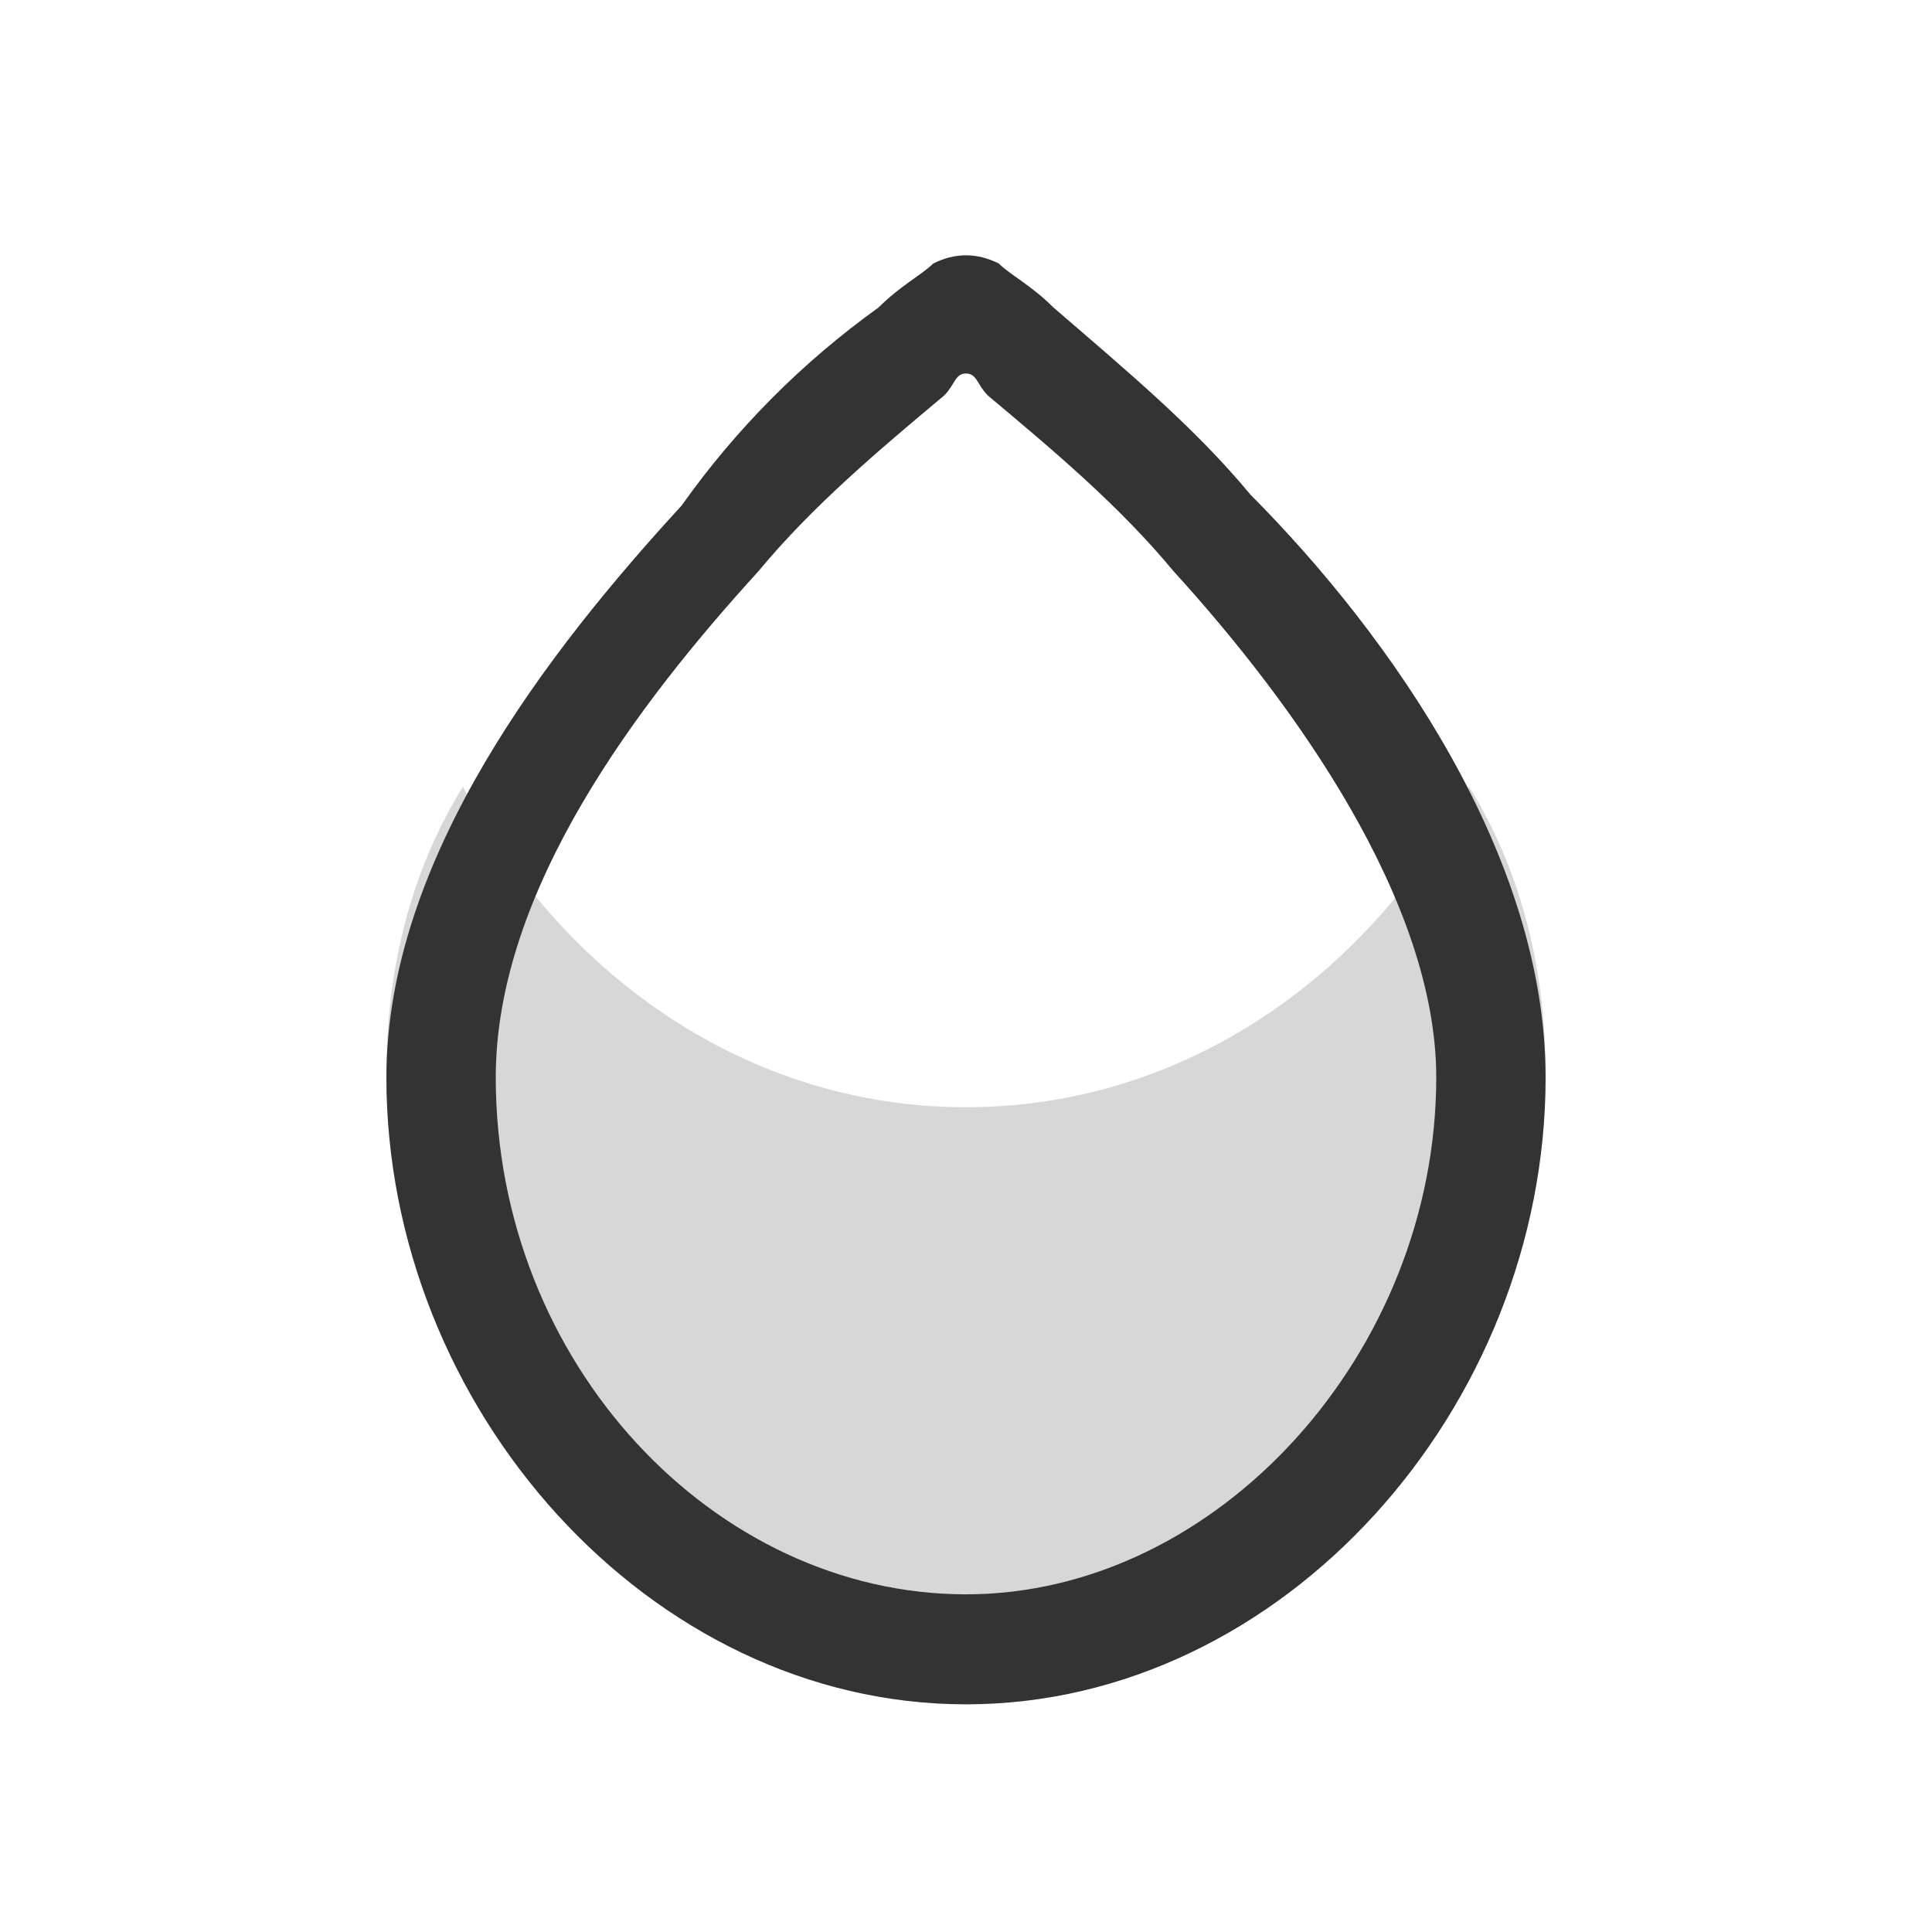
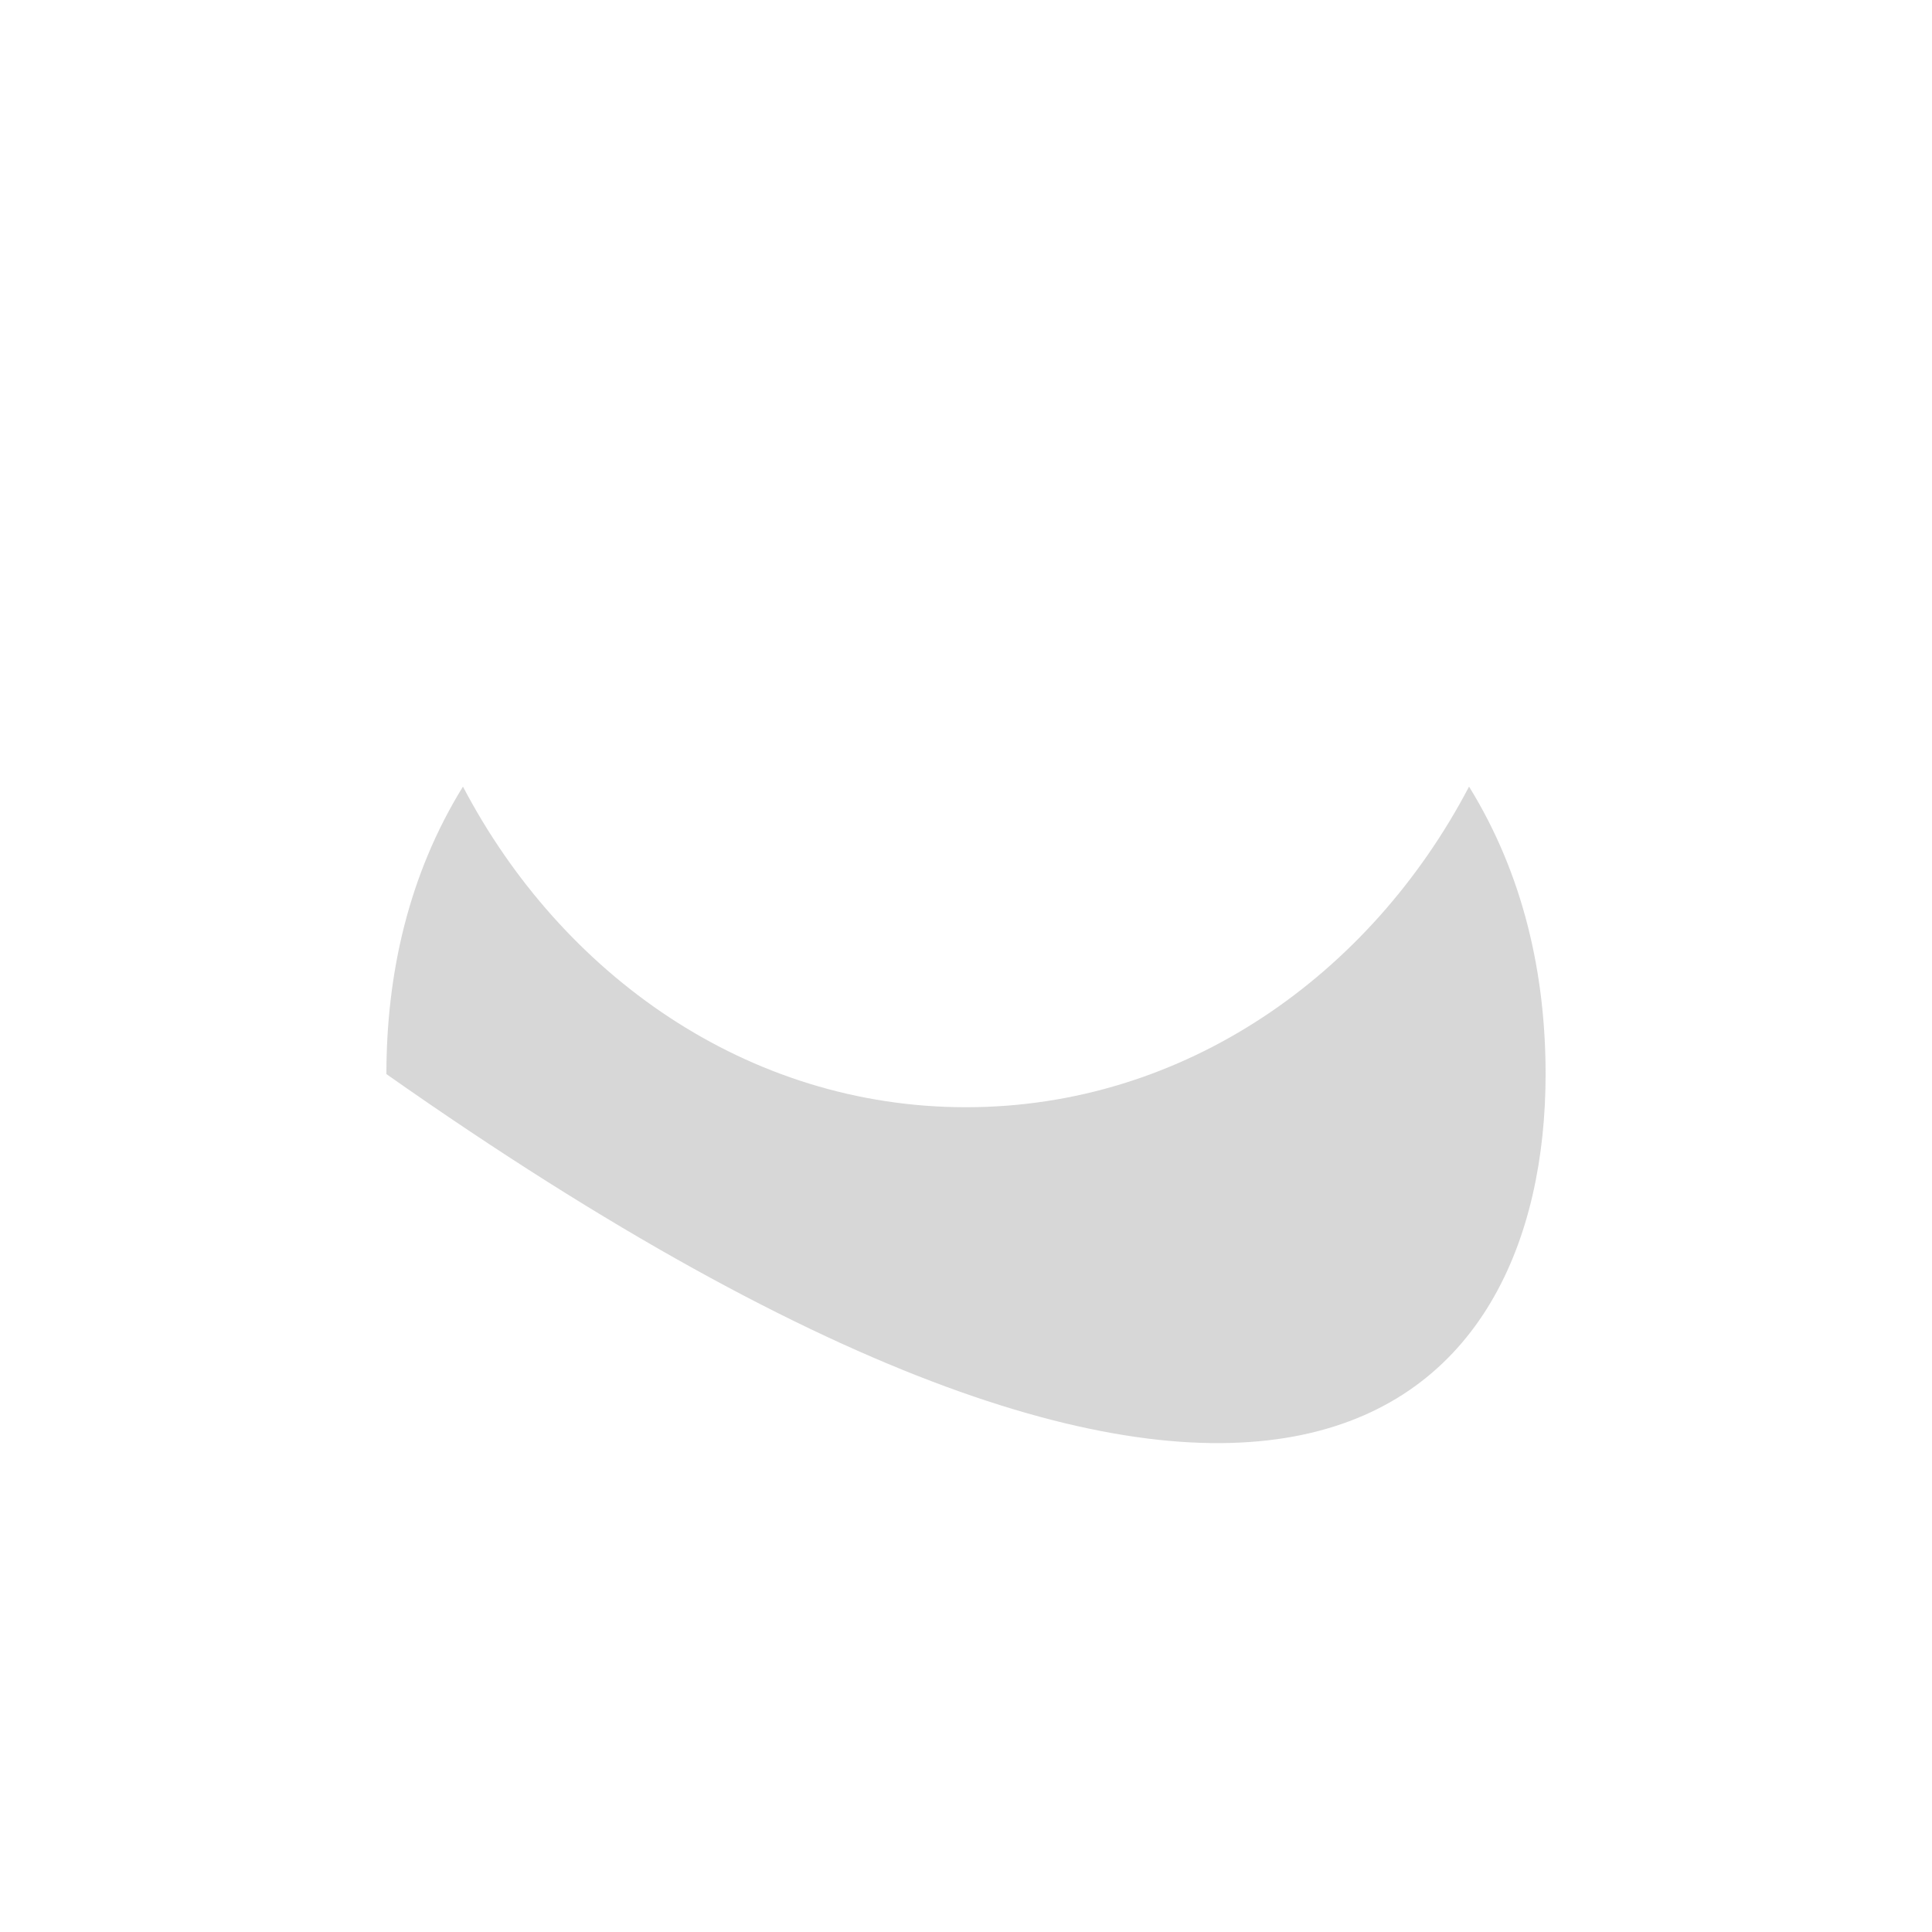
<svg xmlns="http://www.w3.org/2000/svg" width="40" height="40" viewBox="0 0 40 40" fill="none">
-   <path opacity="0.22" d="M30.415 16.286C28.377 20.177 24.528 22.924 20 22.924C15.472 22.924 11.623 20.177 9.585 16.286C8.453 18.117 8 20.177 8 22.238C8 29.105 13.434 35.286 20 35.286C26.566 35.286 32 29.105 32 22.238C32 20.177 31.547 18.117 30.415 16.286Z" fill="#4B4B4B" />
-   <path d="M20 35.286C13.434 35.286 8 29.138 8 22.306C8 17.752 11.396 13.426 14.113 10.466C15.236 8.881 16.613 7.496 18.189 6.367C18.642 5.912 19.094 5.684 19.321 5.456C19.774 5.229 20.226 5.229 20.679 5.456C20.906 5.684 21.358 5.912 21.811 6.367C23.396 7.733 24.755 8.872 25.887 10.238C28.83 13.198 32 17.752 32 22.306C32 29.138 26.566 35.286 20 35.286ZM20 7.733C19.774 7.733 19.774 7.961 19.547 8.189C18.189 9.327 16.83 10.466 15.698 11.832C13.207 14.565 10.264 18.436 10.264 22.306C10.264 28.227 14.793 33.009 20 33.009C25.207 33.009 29.736 27.999 29.736 22.306C29.736 18.663 26.793 14.565 24.302 11.832C23.17 10.466 21.811 9.327 20.453 8.189C20.226 7.961 20.226 7.733 20 7.733Z" fill="#333333" />
+   <path opacity="0.22" d="M30.415 16.286C28.377 20.177 24.528 22.924 20 22.924C15.472 22.924 11.623 20.177 9.585 16.286C8.453 18.117 8 20.177 8 22.238C26.566 35.286 32 29.105 32 22.238C32 20.177 31.547 18.117 30.415 16.286Z" fill="#4B4B4B" />
</svg>